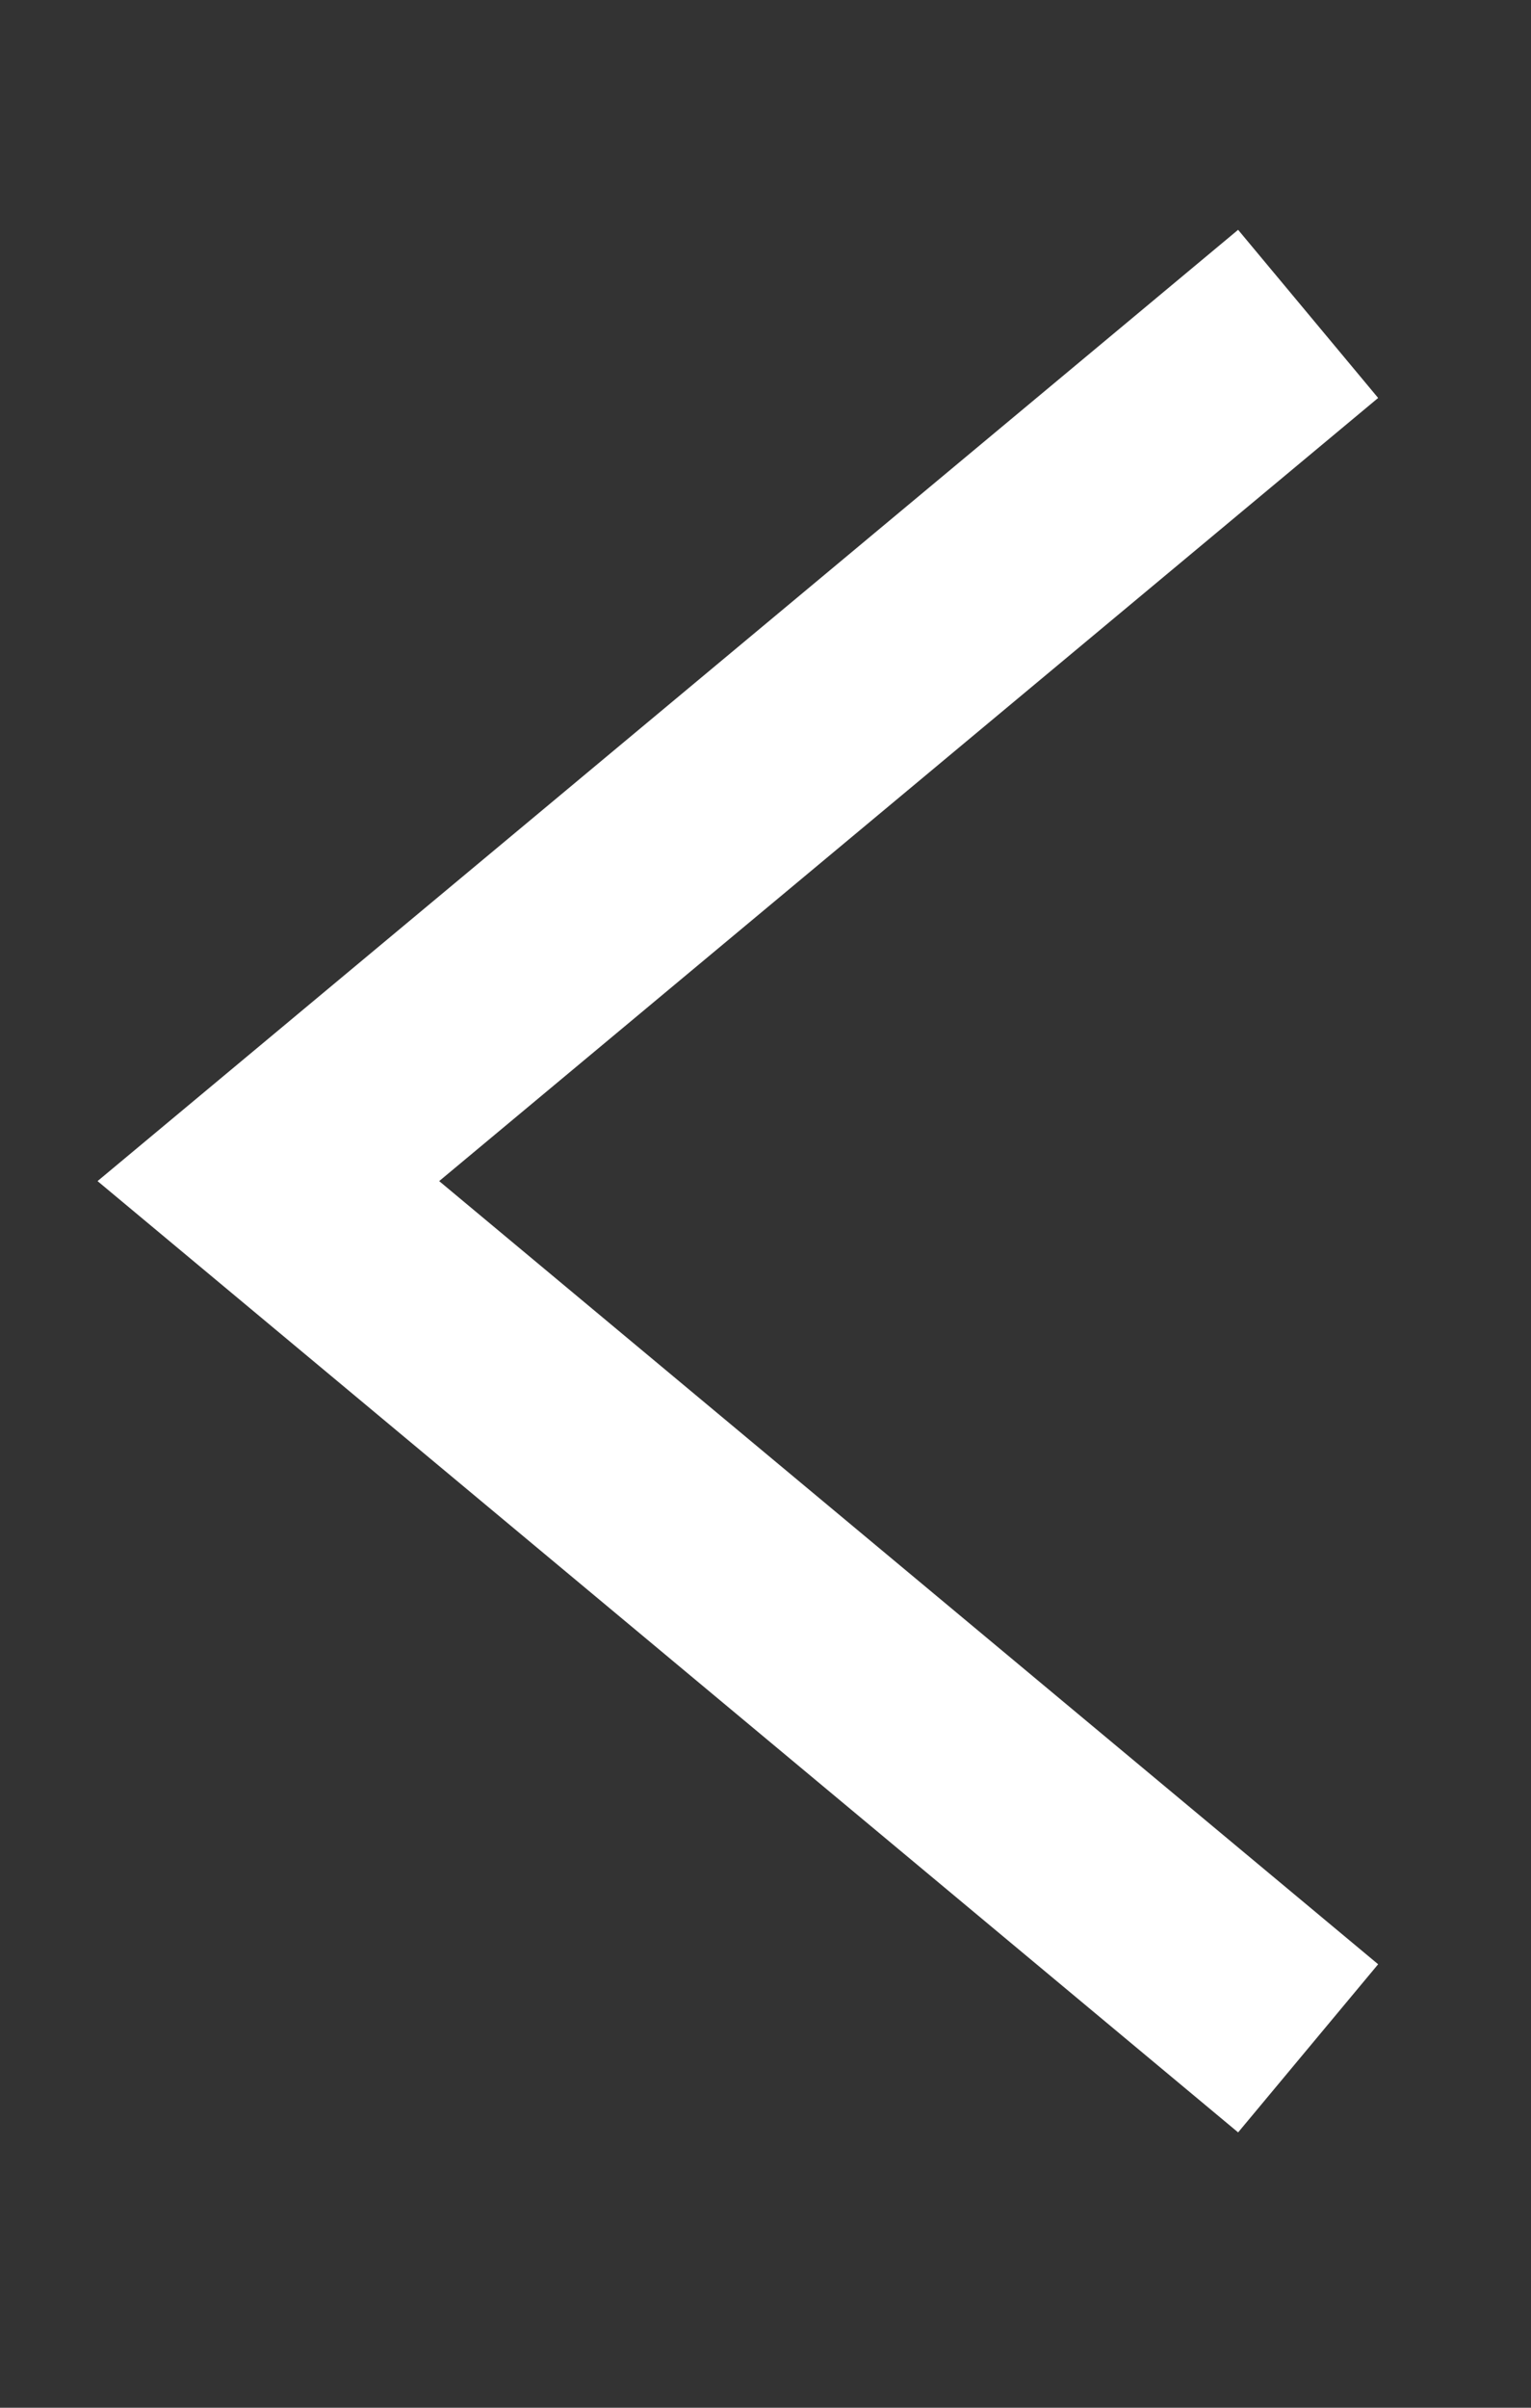
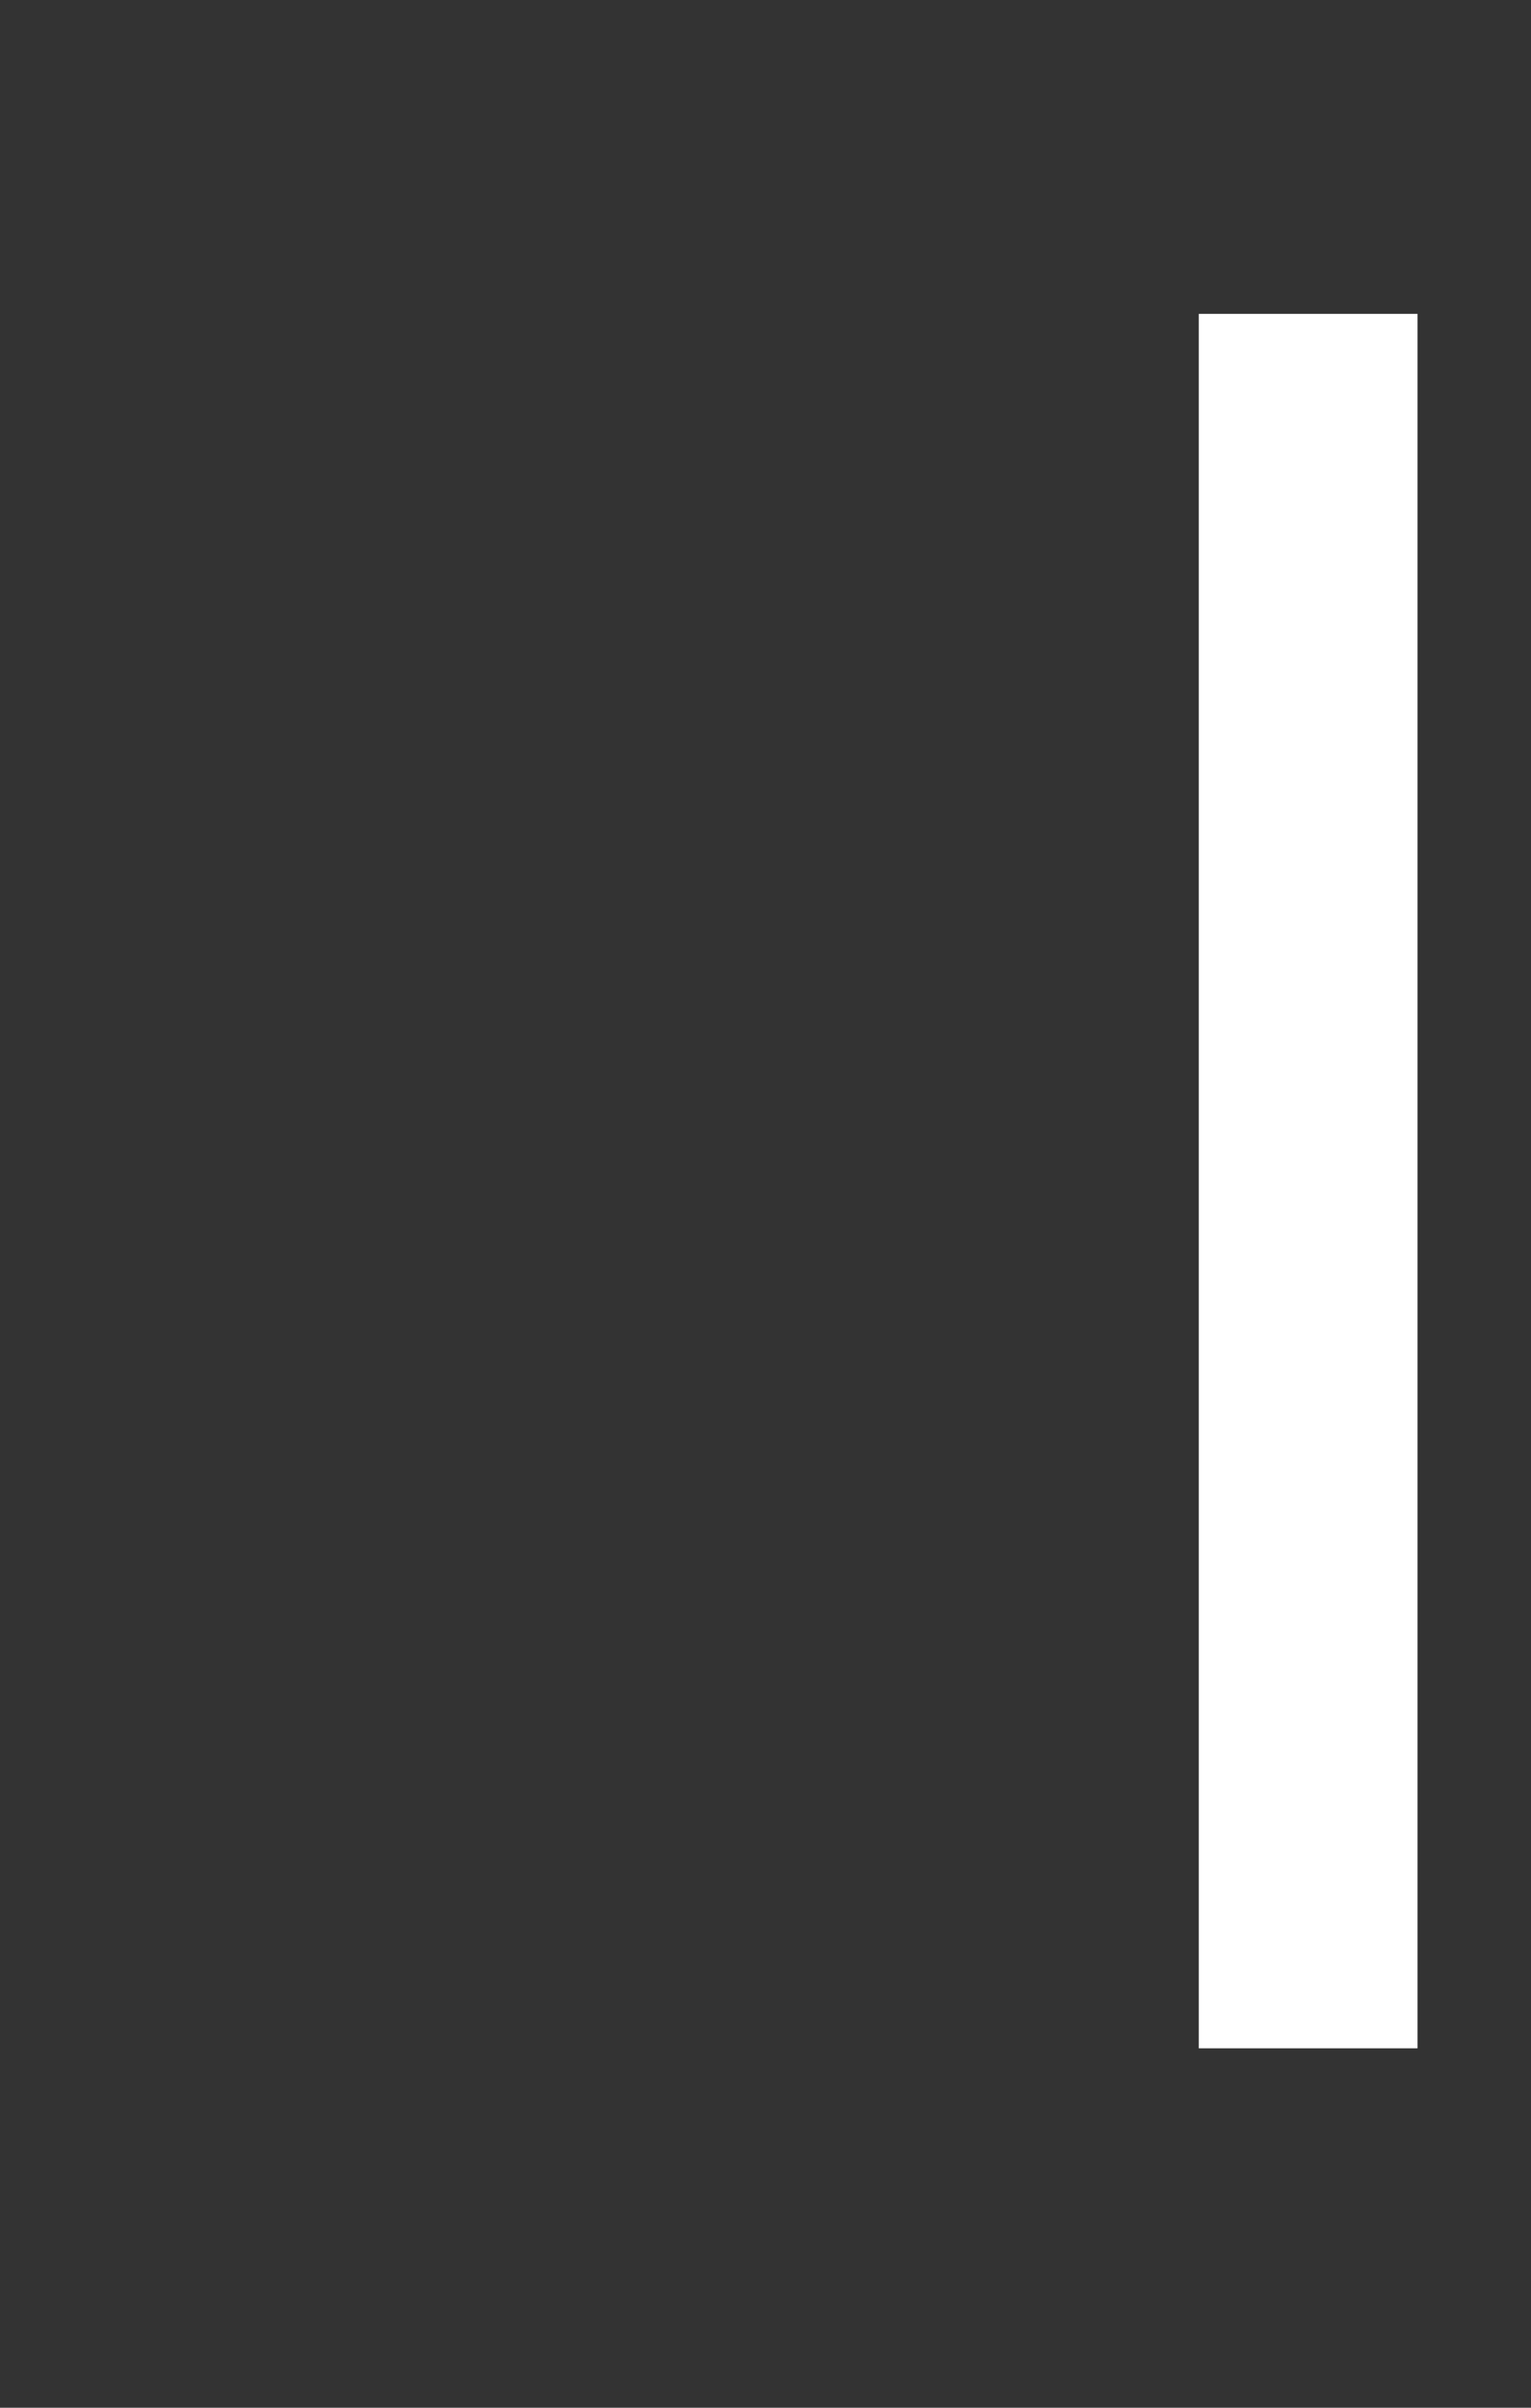
<svg xmlns="http://www.w3.org/2000/svg" width="7" height="11" viewBox="0 0 7 11" fill="none">
  <rect x="0" y="0" width="7" height="11" fill="#333333" stroke="none" />
-   <path d="M5.981 9.358L1.227 5.396L5.981 1.434" stroke="white" strokeLinecap="square" />
+   <path d="M5.981 9.358L5.981 1.434" stroke="white" strokeLinecap="square" />
</svg>